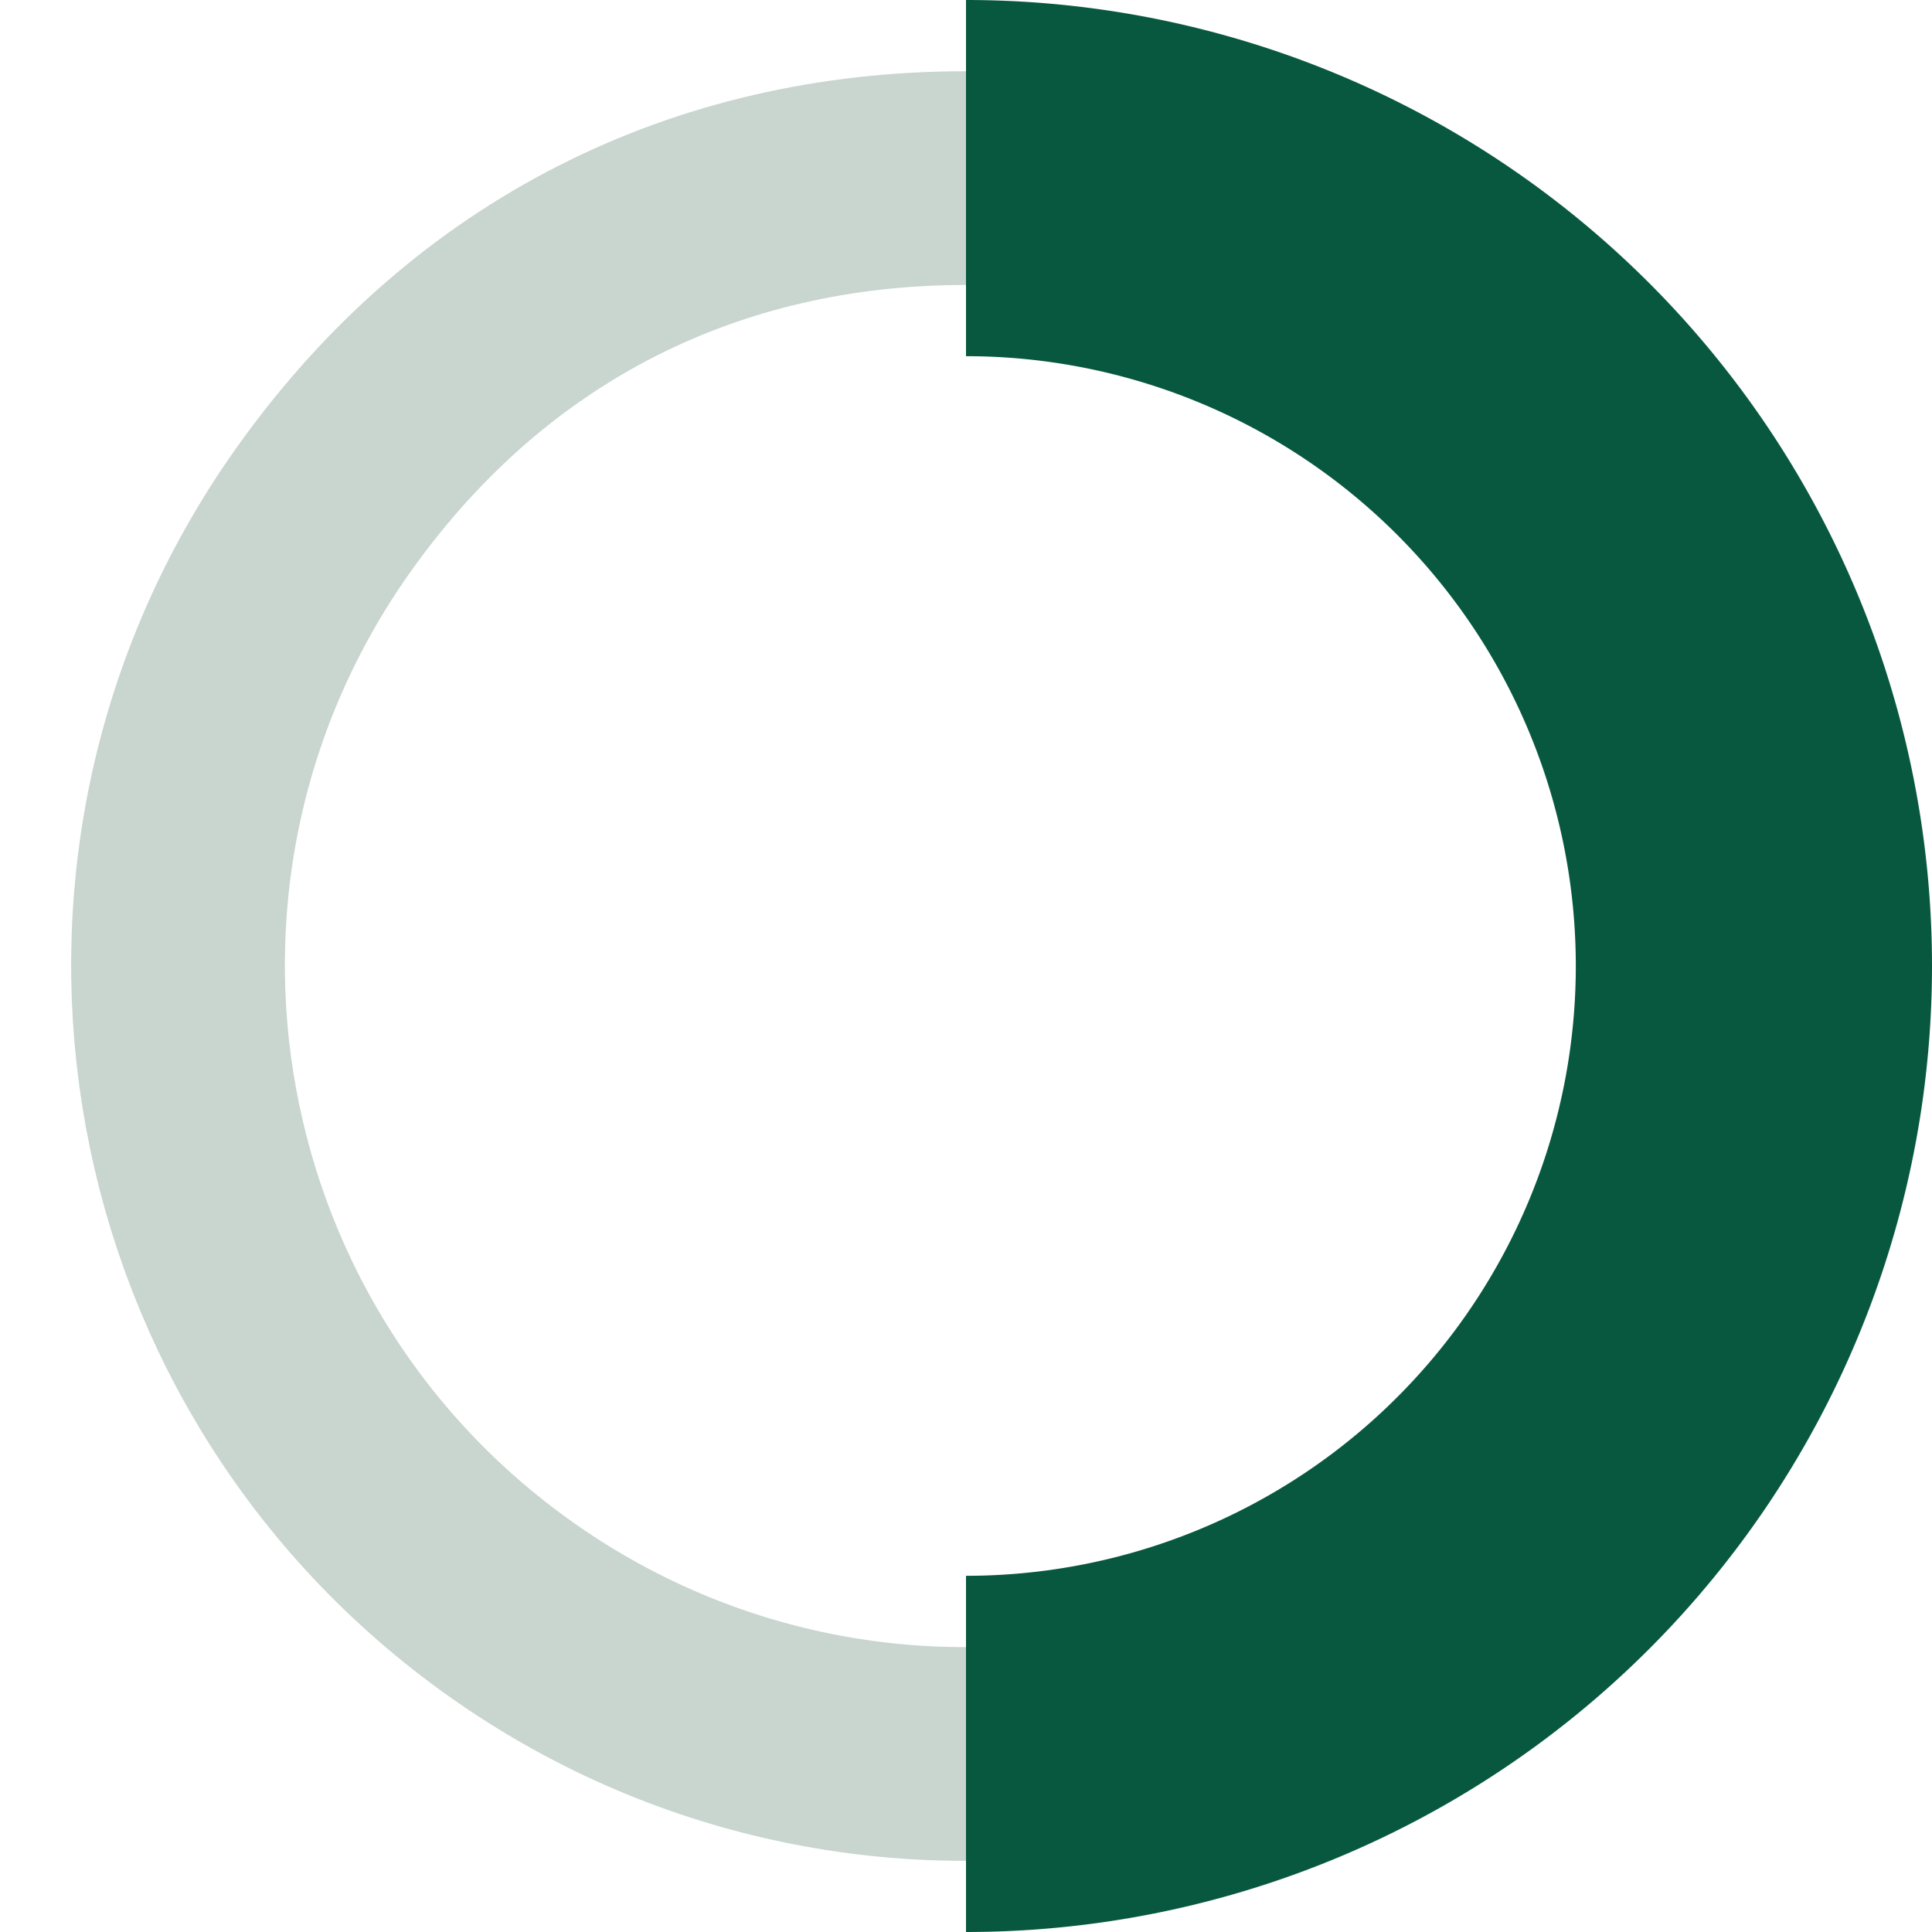
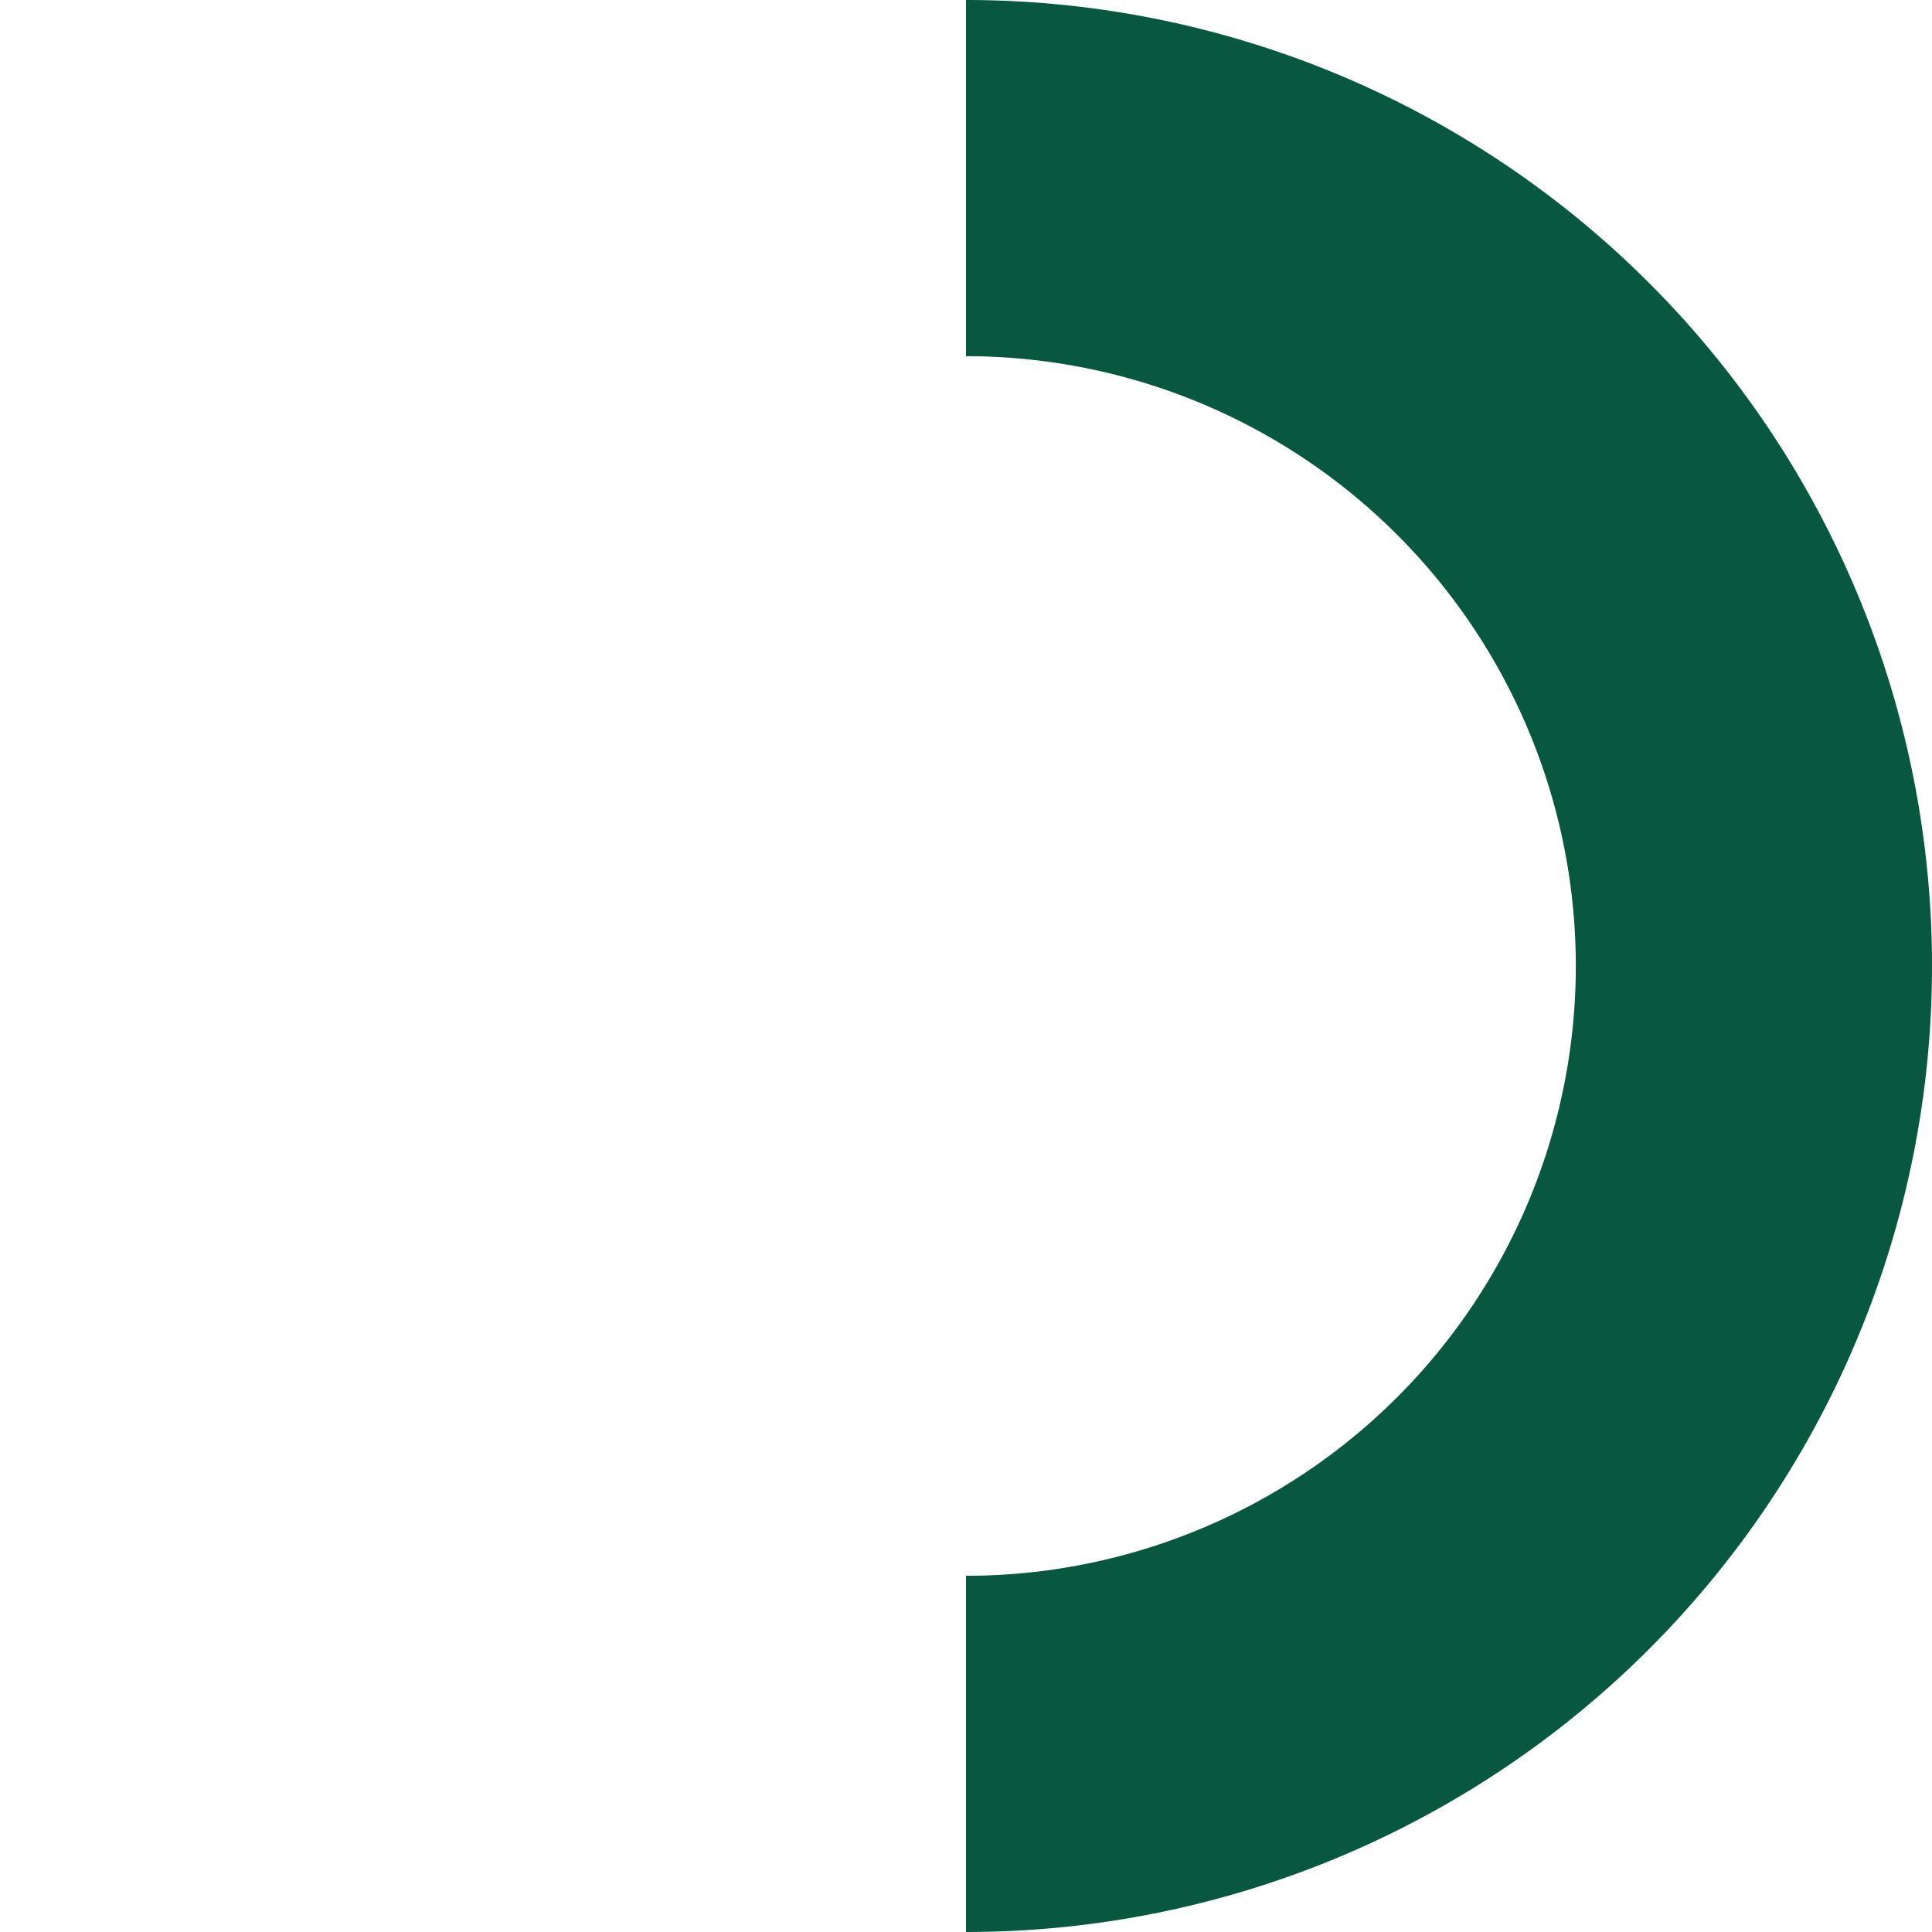
<svg xmlns="http://www.w3.org/2000/svg" fill="none" stroke-miterlimit="10" viewBox="0 0 27.12 27.12">
-   <path d="M20.06 4.61C25 8.2 26.1 15.12 22.51 20.06S12 26.1 7.06 22.51 1.02 12 4.61 7.06C6.76 4.09 9.89 2.5 13.56 2.5" stroke="#c9d5cf" stroke-width="3" />
  <path d="M13.56 2.5a11.06 11.06 0 1 1 0 22.12h0" stroke="#085840" stroke-width="5" />
</svg>